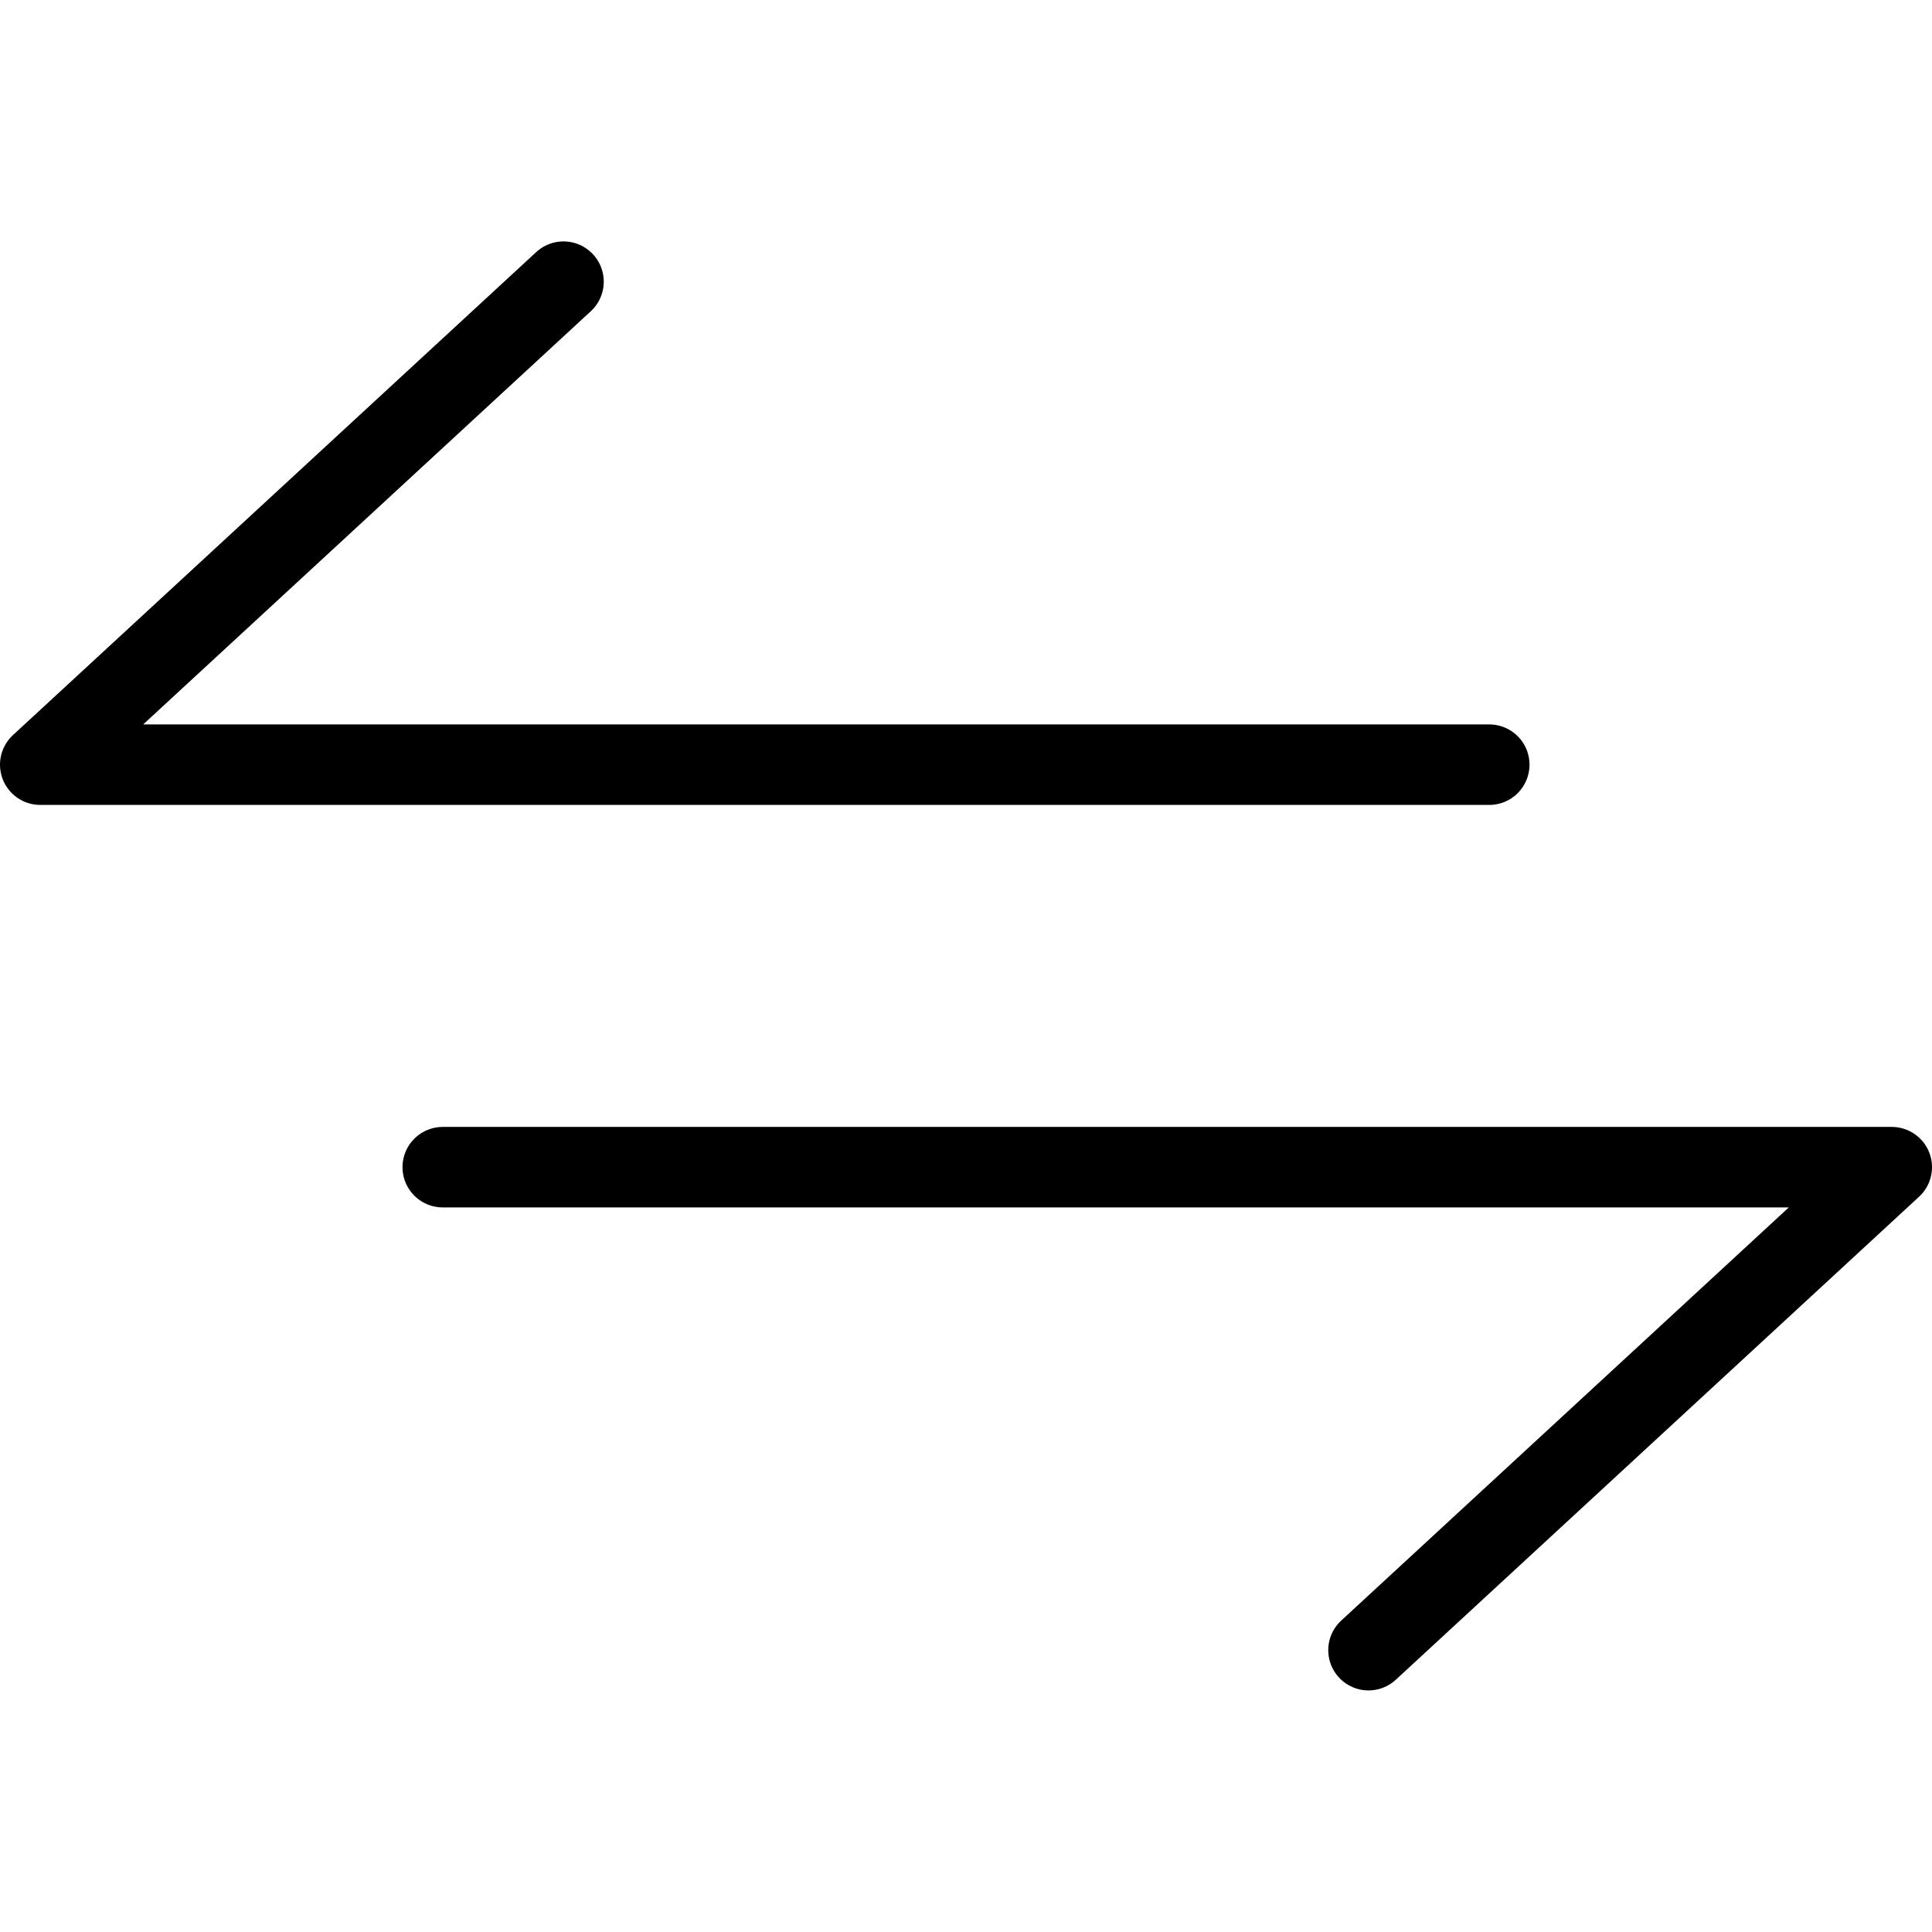
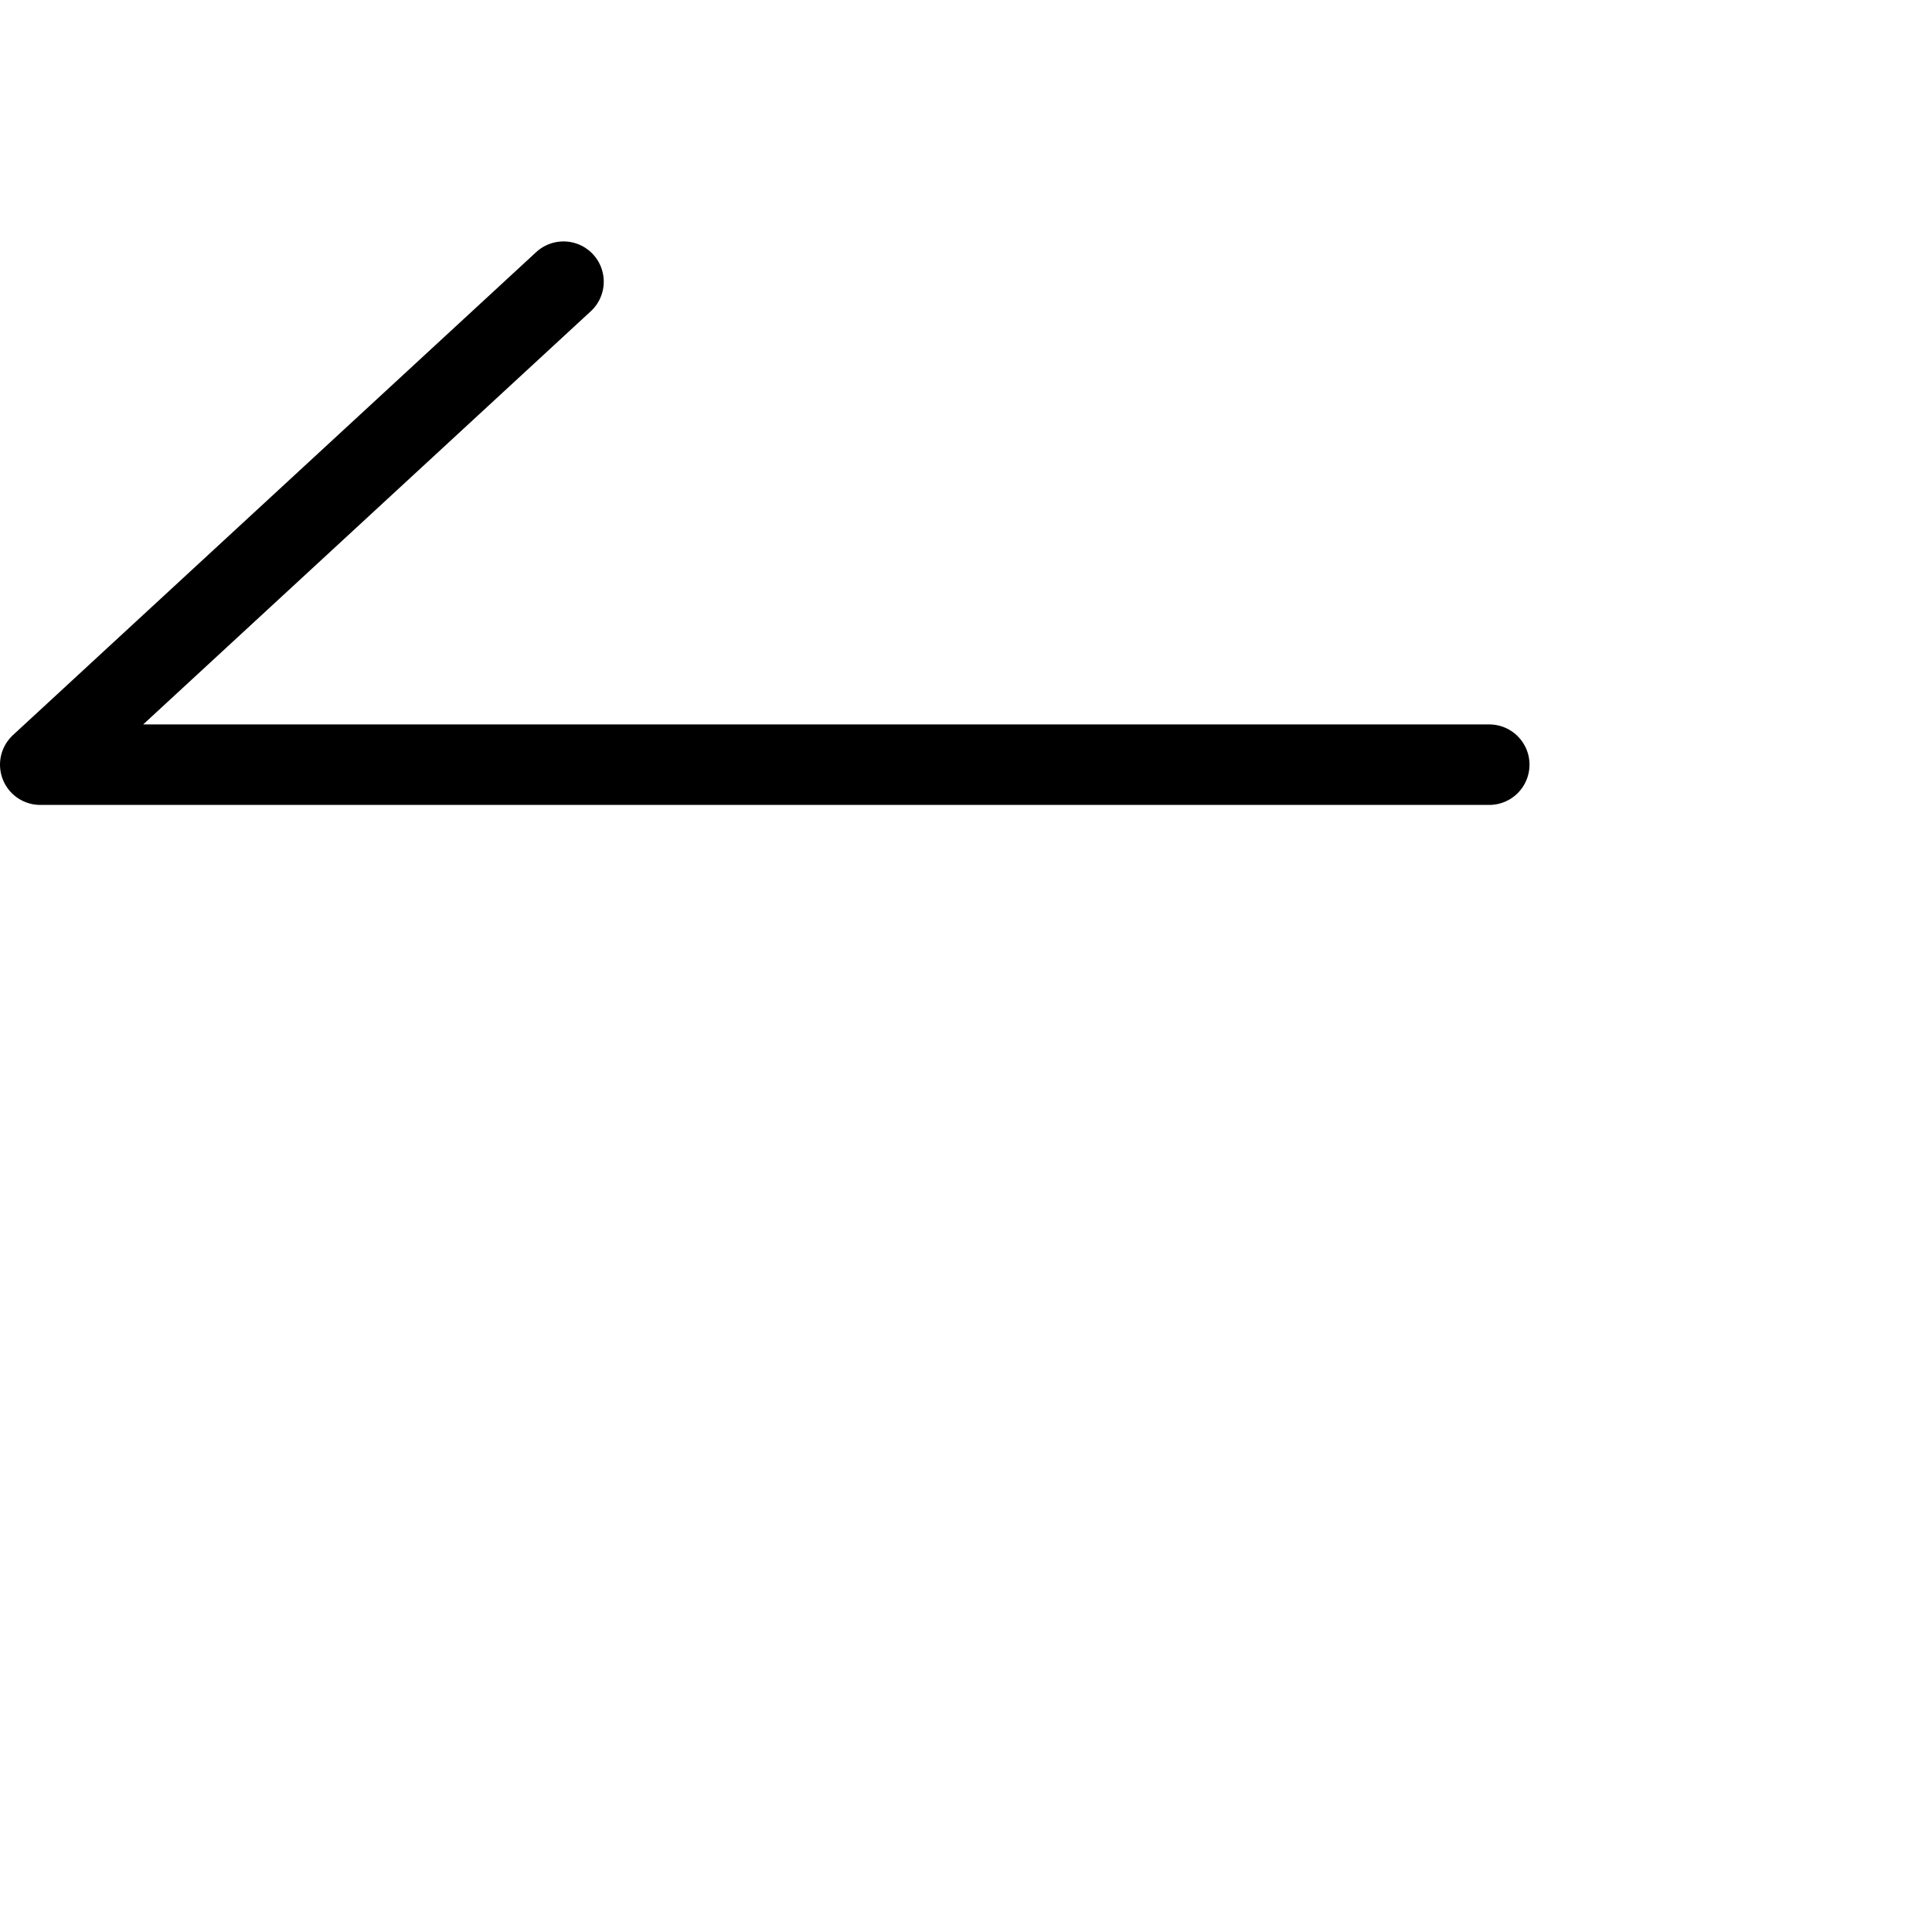
<svg xmlns="http://www.w3.org/2000/svg" viewBox="0 0 24 24">
  <g transform="matrix(1,0,0,1,0,0)">
    <path d="M7 3.499L0.5 9.499 18.5 9.499" fill="none" stroke="#000000" stroke-linecap="round" stroke-linejoin="round" />
-     <path d="M17 20.499L23.5 14.499 5.5 14.499" fill="none" stroke="#000000" stroke-linecap="round" stroke-linejoin="round" />
  </g>
</svg>